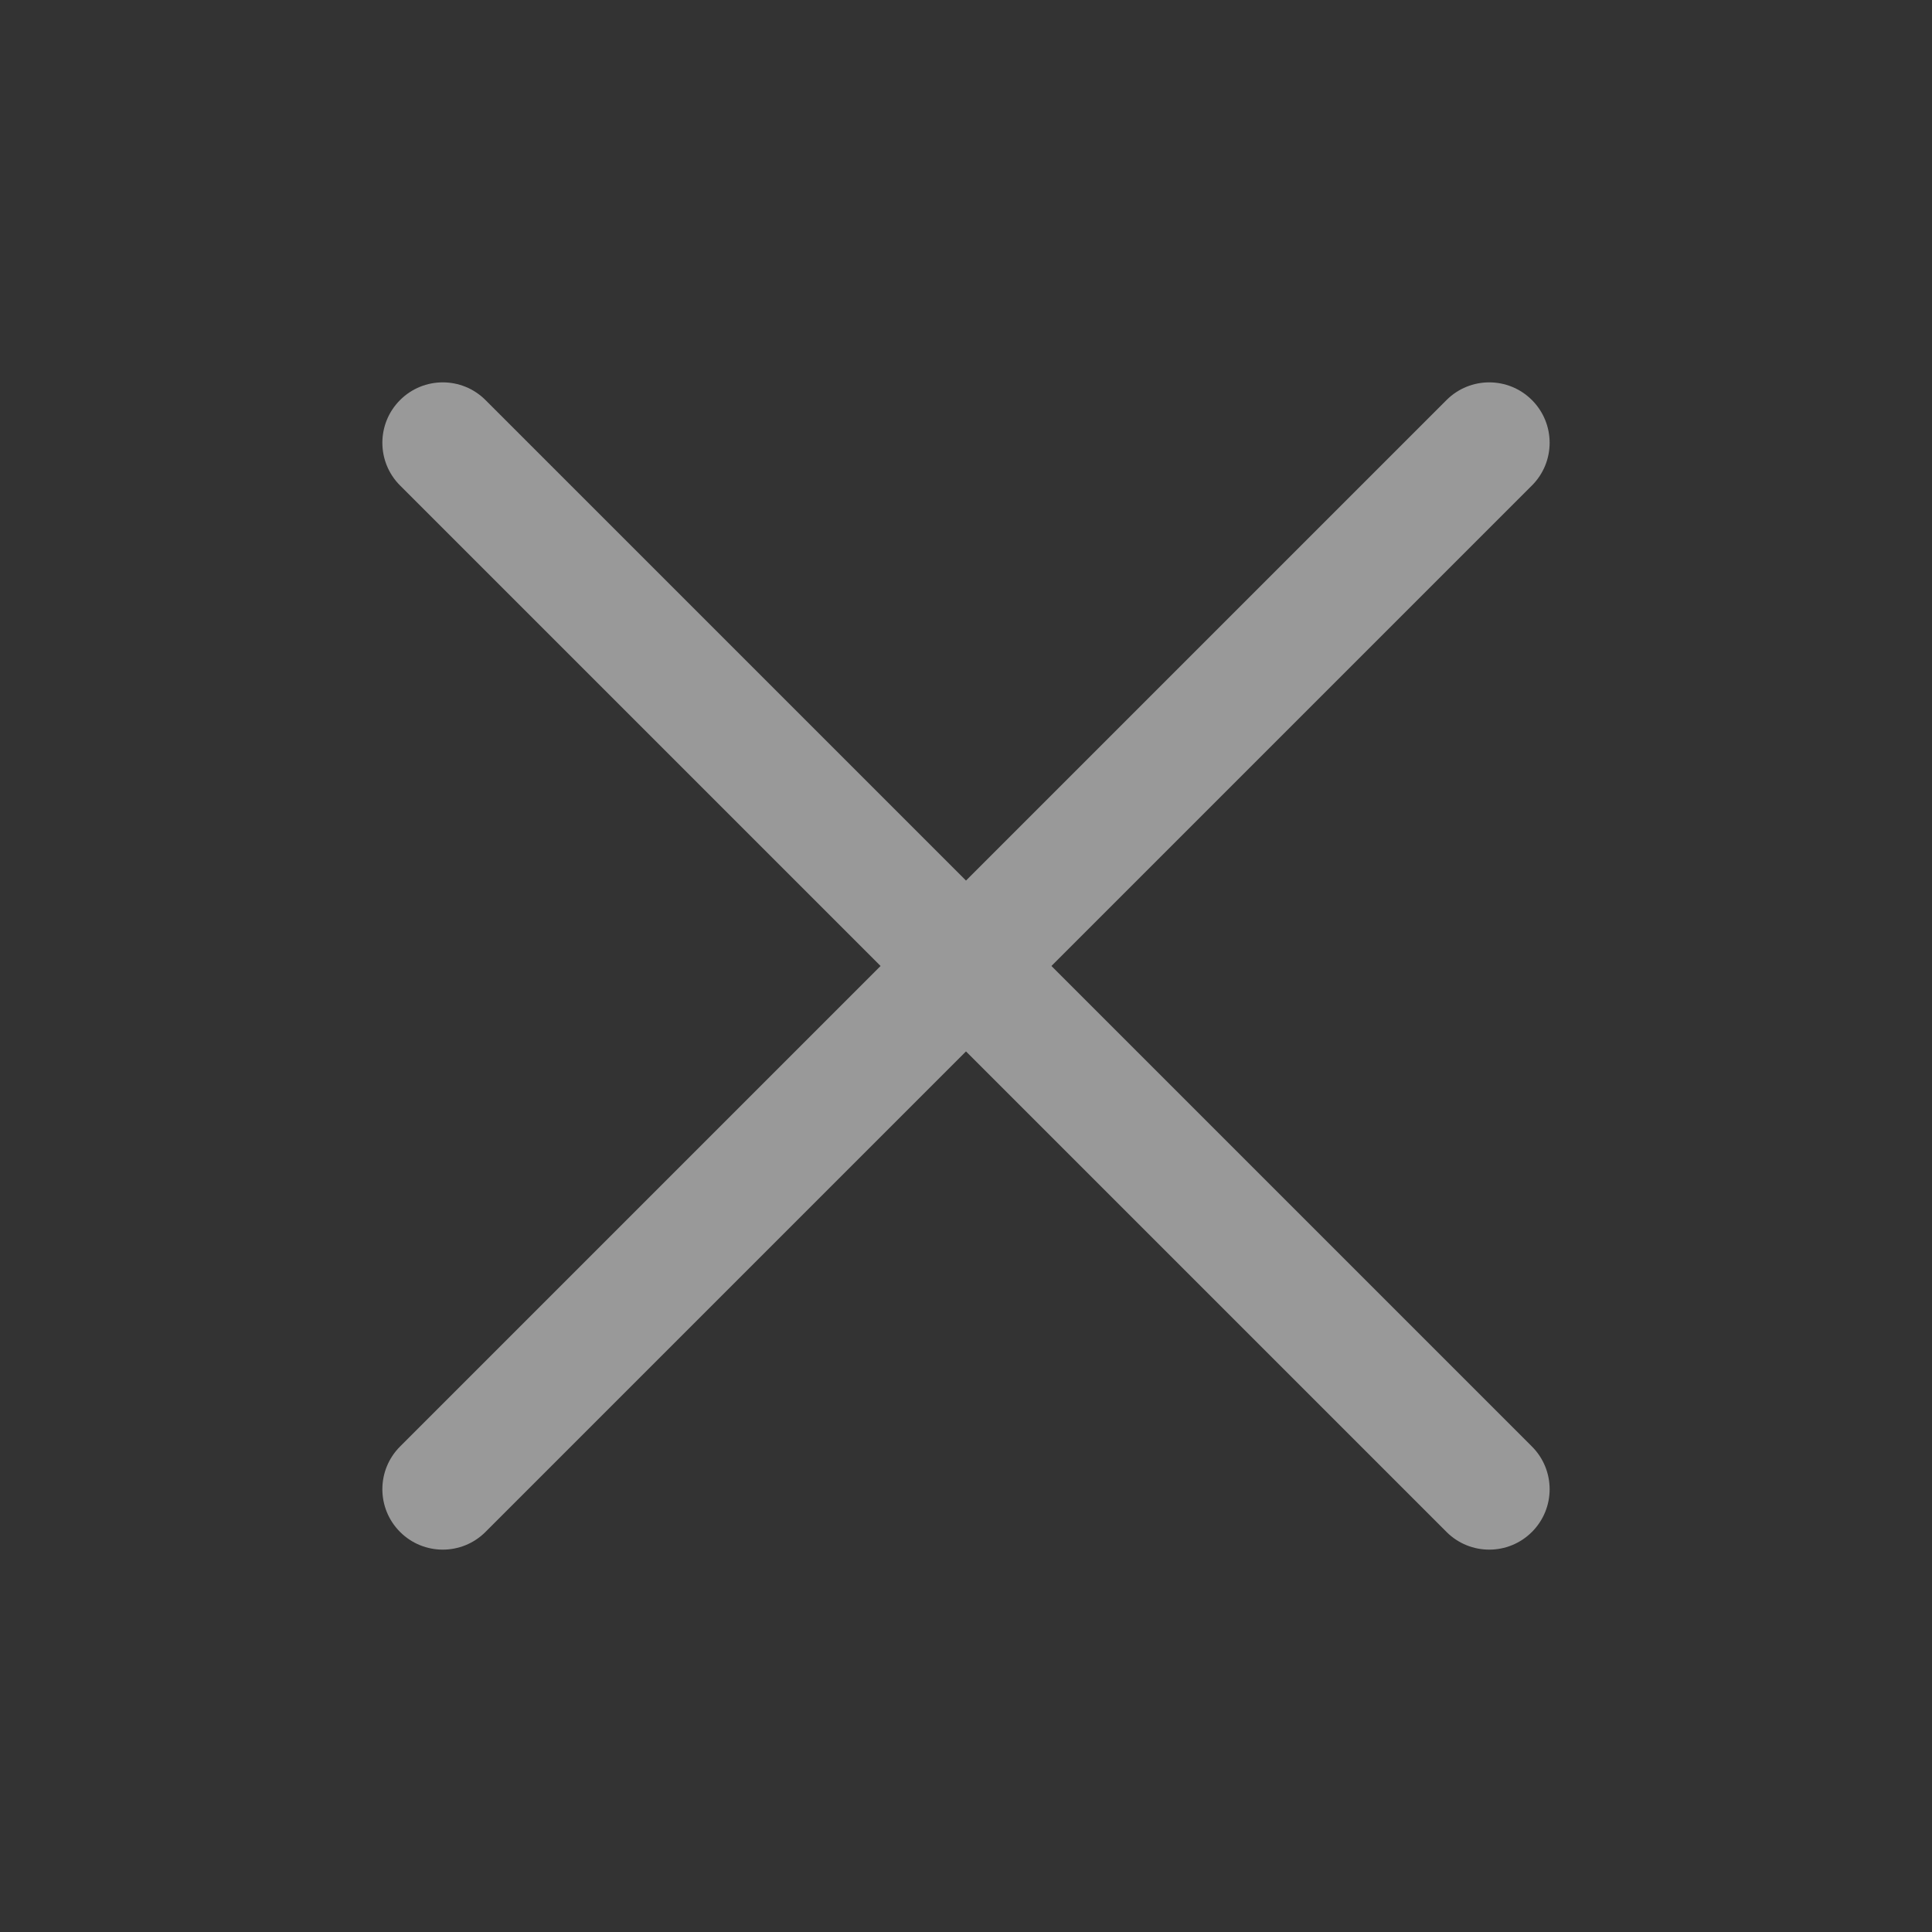
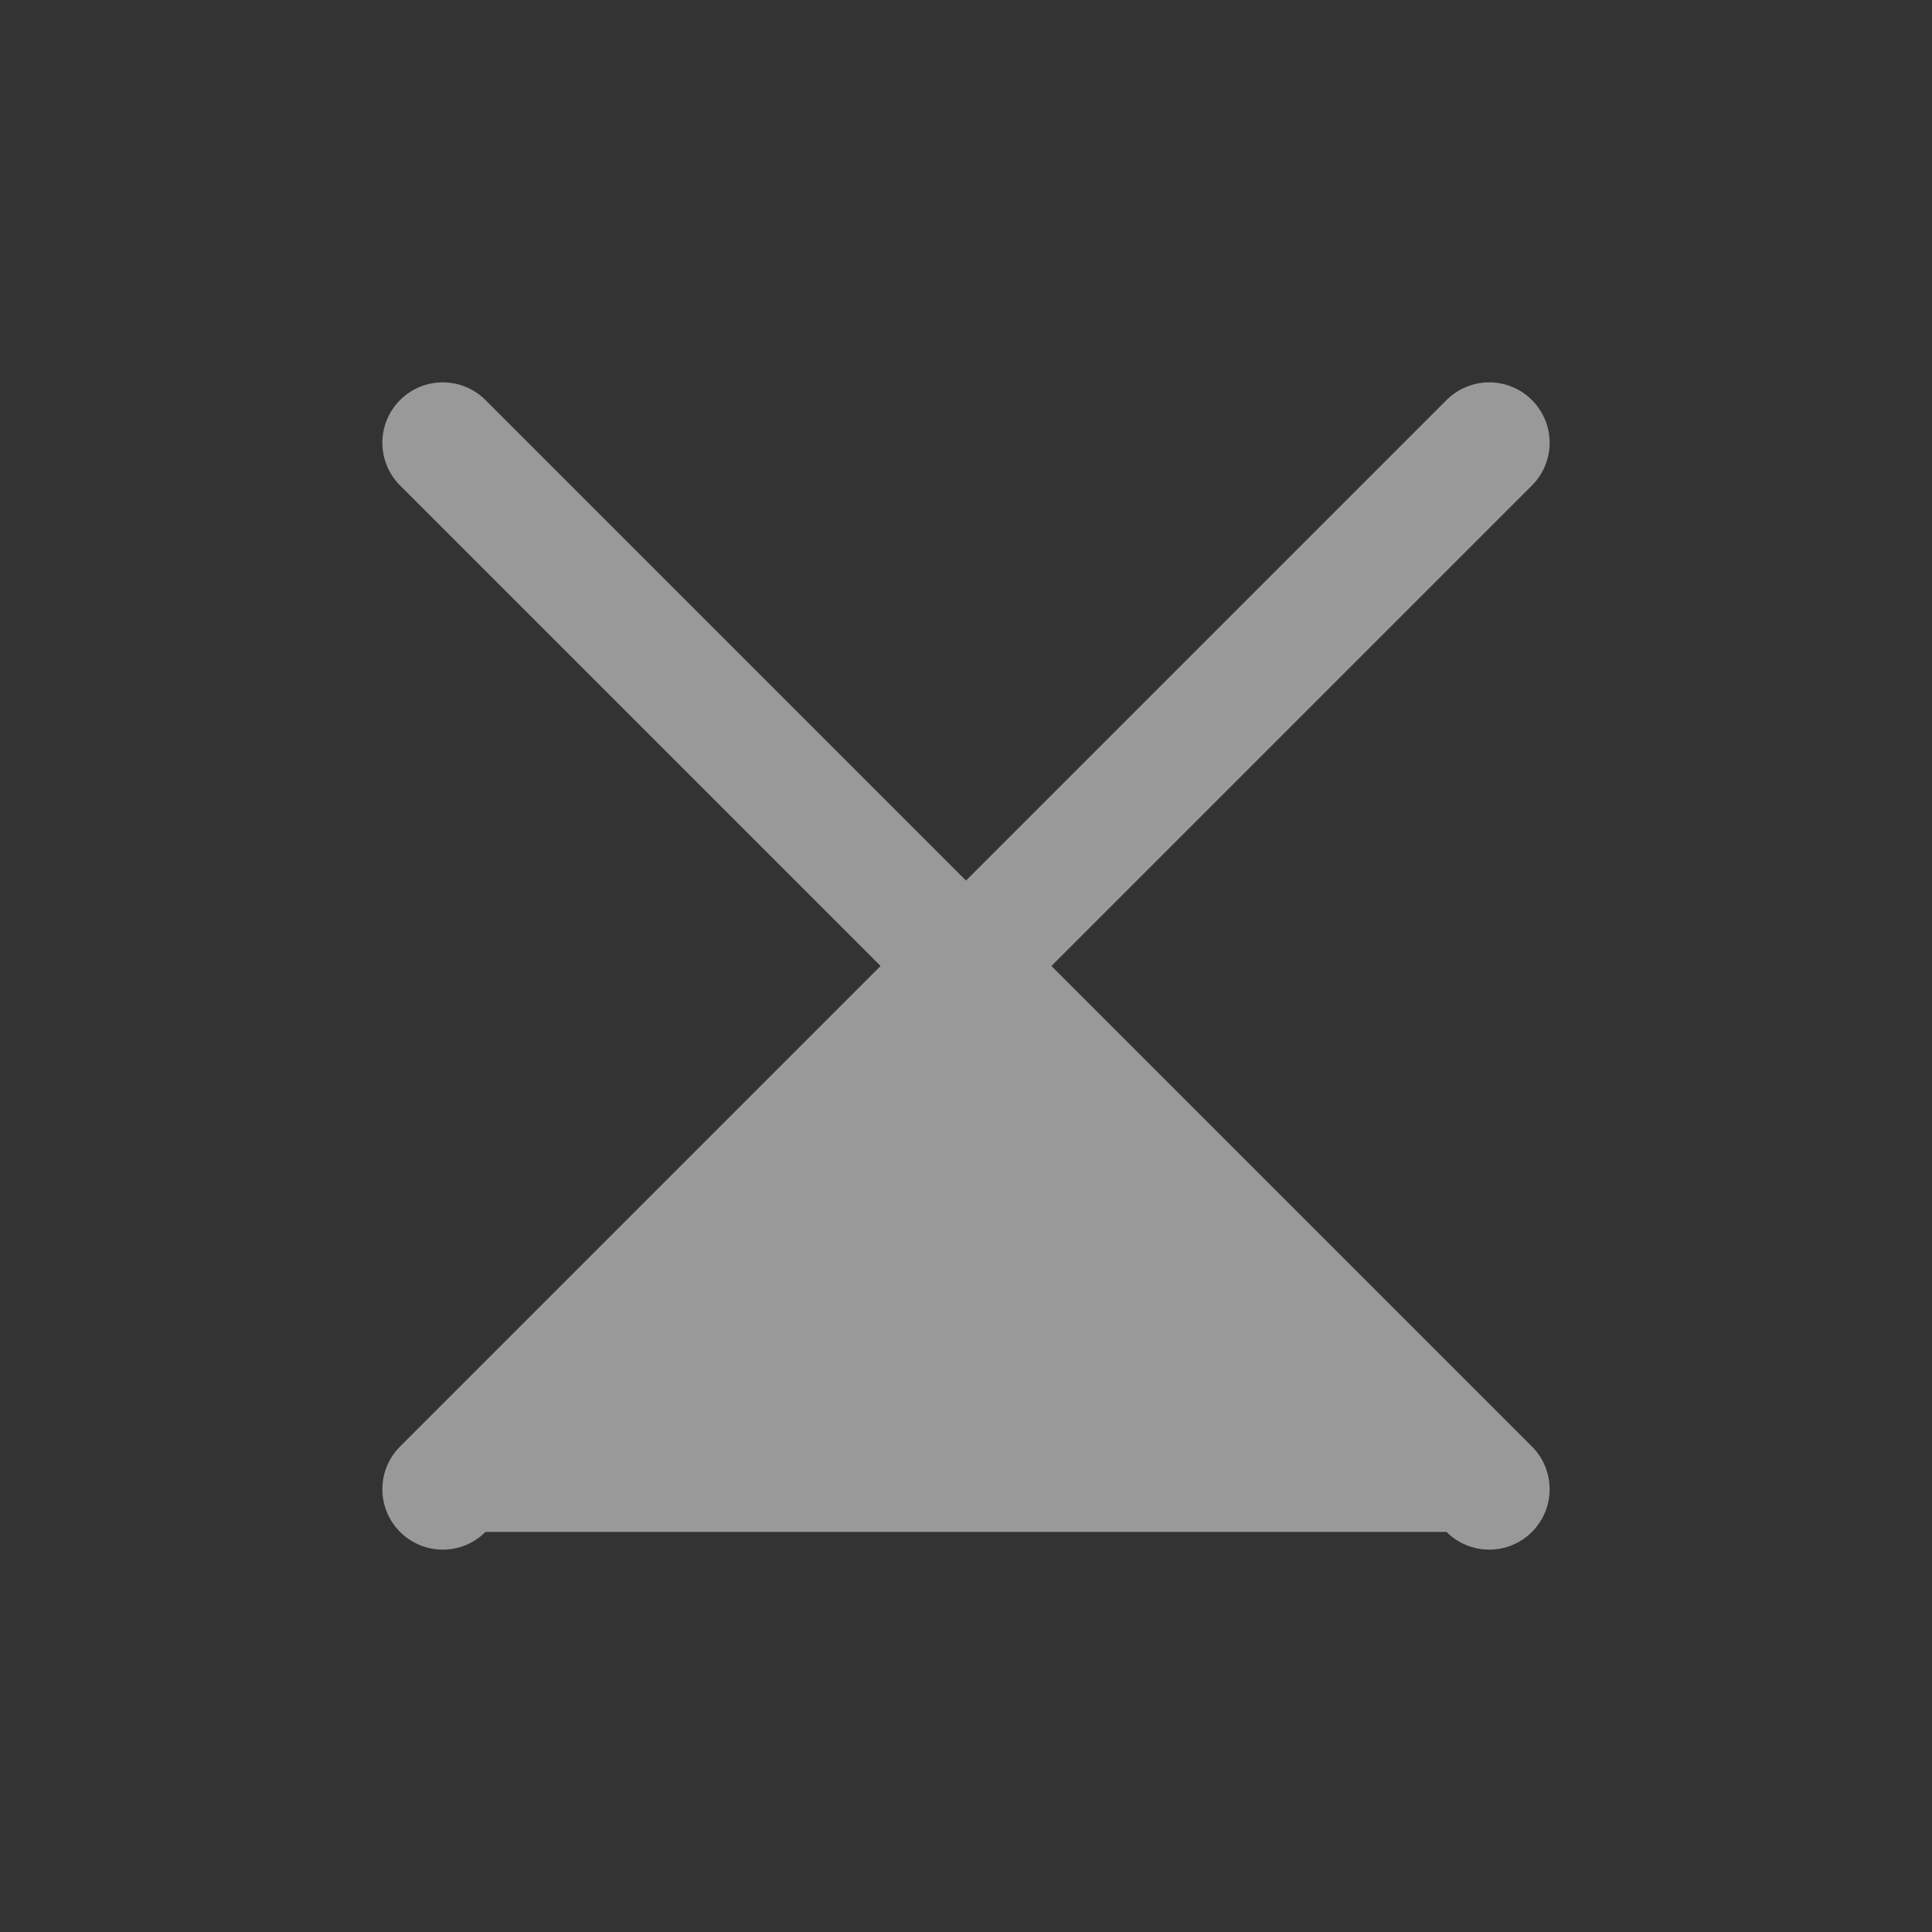
<svg xmlns="http://www.w3.org/2000/svg" width="14" height="14" viewBox="0 0 14 14" fill="none">
  <rect x="0" y="0" width="14" height="14" fill="#333333" stroke="none" />
  <g opacity="0.5">
-     <path d="M3.518 2.899C3.347 2.728 3.07 2.728 2.899 2.899C2.728 3.07 2.728 3.347 2.899 3.518L6.381 7L2.899 10.482C2.728 10.653 2.728 10.93 2.899 11.101C3.07 11.272 3.347 11.272 3.518 11.101L7 7.619L10.482 11.101C10.653 11.272 10.93 11.272 11.101 11.101C11.272 10.93 11.272 10.653 11.101 10.482L7.619 7L11.101 3.518C11.272 3.347 11.272 3.07 11.101 2.899C10.93 2.728 10.653 2.728 10.482 2.899L7 6.381L3.518 2.899Z" fill="white" />
+     <path d="M3.518 2.899C3.347 2.728 3.07 2.728 2.899 2.899C2.728 3.07 2.728 3.347 2.899 3.518L6.381 7L2.899 10.482C2.728 10.653 2.728 10.93 2.899 11.101C3.07 11.272 3.347 11.272 3.518 11.101L10.482 11.101C10.653 11.272 10.93 11.272 11.101 11.101C11.272 10.93 11.272 10.653 11.101 10.482L7.619 7L11.101 3.518C11.272 3.347 11.272 3.07 11.101 2.899C10.93 2.728 10.653 2.728 10.482 2.899L7 6.381L3.518 2.899Z" fill="white" />
  </g>
</svg>